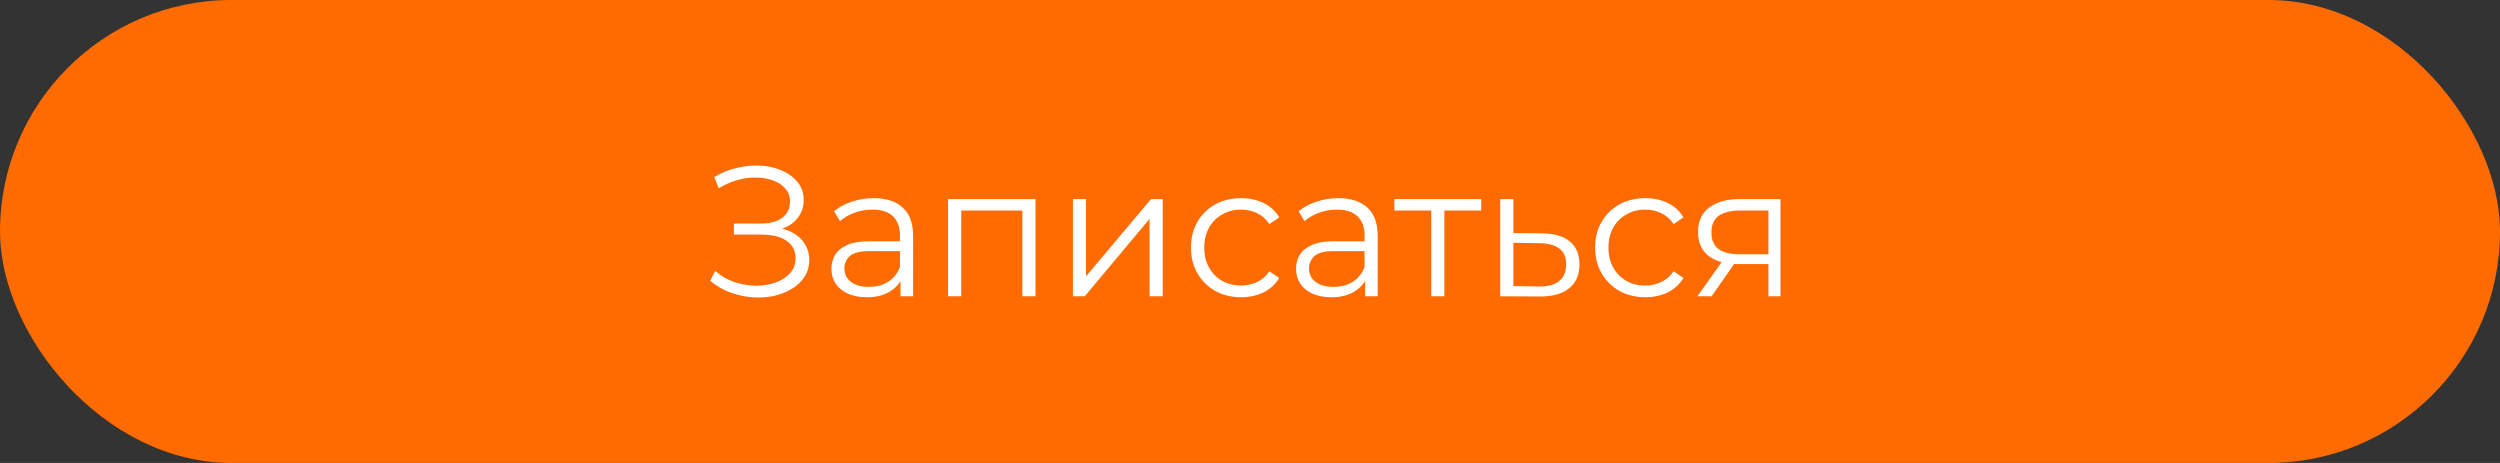
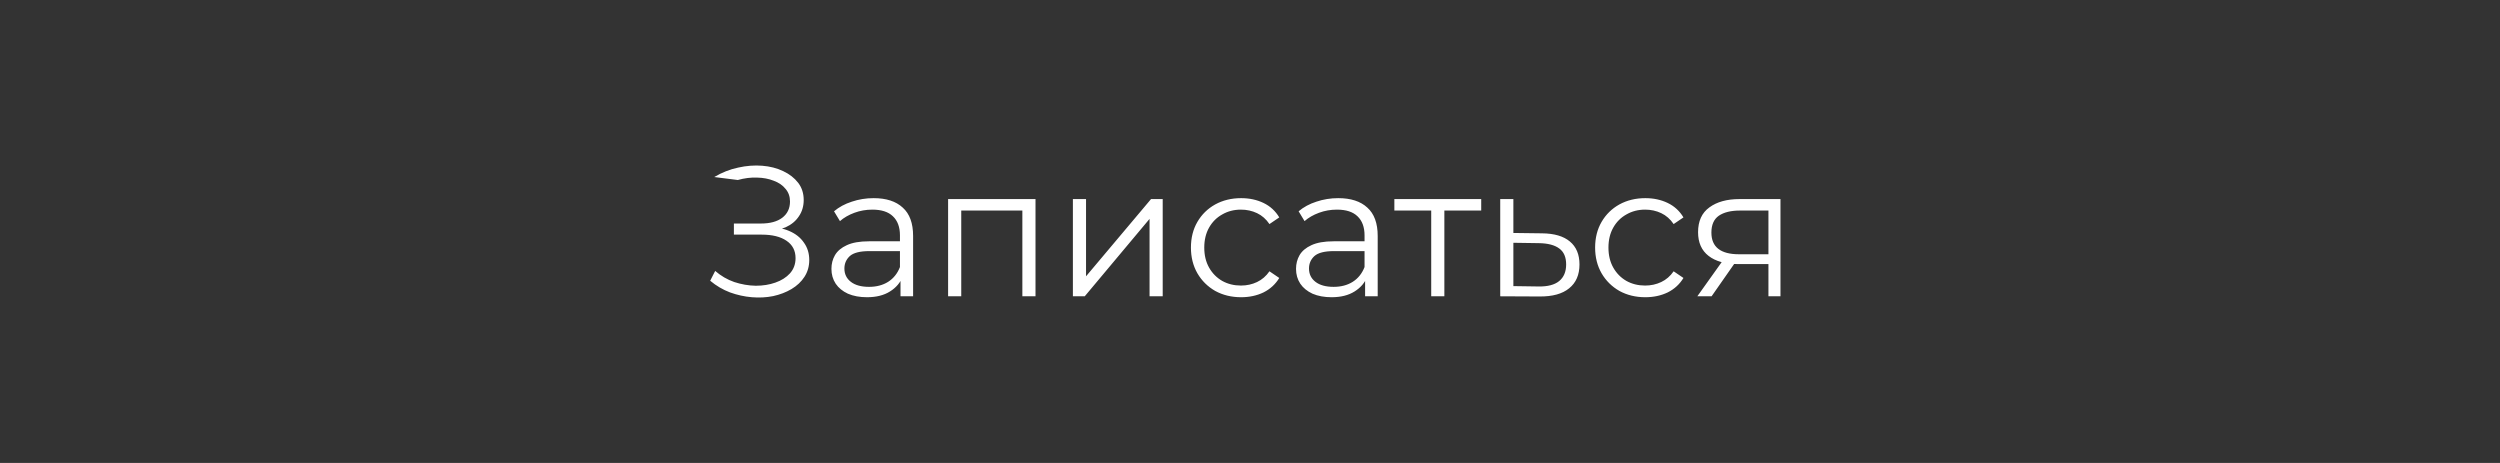
<svg xmlns="http://www.w3.org/2000/svg" width="270" height="50" viewBox="0 0 270 50" fill="none">
  <rect x="0" y="0" width="270" height="50" fill="#333333" stroke="none" />
-   <rect width="270" height="50" rx="25" fill="#FF6B00" />
-   <path d="M76.7 30.32L77.24 29.26C77.853 29.793 78.54 30.193 79.3 30.46C80.073 30.713 80.847 30.847 81.62 30.86C82.393 30.86 83.1 30.747 83.74 30.52C84.393 30.293 84.92 29.96 85.32 29.52C85.72 29.067 85.92 28.52 85.92 27.88C85.92 27.067 85.593 26.44 84.94 26C84.3 25.56 83.407 25.34 82.26 25.34H79.26V24.14H82.18C83.167 24.14 83.933 23.933 84.48 23.52C85.04 23.093 85.32 22.507 85.32 21.76C85.32 21.227 85.16 20.773 84.84 20.4C84.533 20.013 84.107 19.72 83.56 19.52C83.027 19.307 82.427 19.193 81.76 19.18C81.093 19.153 80.4 19.24 79.68 19.44C78.973 19.627 78.287 19.927 77.62 20.34L77.14 19.12C77.967 18.627 78.827 18.287 79.72 18.1C80.613 17.9 81.48 17.833 82.32 17.9C83.16 17.967 83.913 18.16 84.58 18.48C85.26 18.8 85.8 19.22 86.2 19.74C86.6 20.26 86.8 20.88 86.8 21.6C86.8 22.267 86.627 22.853 86.28 23.36C85.947 23.867 85.473 24.26 84.86 24.54C84.26 24.807 83.547 24.94 82.72 24.94L82.8 24.5C83.733 24.5 84.54 24.647 85.22 24.94C85.913 25.233 86.447 25.653 86.82 26.2C87.207 26.733 87.4 27.36 87.4 28.08C87.4 28.76 87.227 29.367 86.88 29.9C86.547 30.42 86.08 30.86 85.48 31.22C84.893 31.567 84.233 31.82 83.5 31.98C82.767 32.127 82 32.167 81.2 32.1C80.4 32.033 79.613 31.86 78.84 31.58C78.067 31.287 77.353 30.867 76.7 30.32ZM97.255 32V29.68L97.195 29.3V25.42C97.195 24.527 96.942 23.84 96.435 23.36C95.942 22.88 95.201 22.64 94.215 22.64C93.535 22.64 92.888 22.753 92.275 22.98C91.662 23.207 91.141 23.507 90.715 23.88L90.075 22.82C90.608 22.367 91.248 22.02 91.995 21.78C92.742 21.527 93.528 21.4 94.355 21.4C95.715 21.4 96.761 21.74 97.495 22.42C98.242 23.087 98.615 24.107 98.615 25.48V32H97.255ZM93.635 32.1C92.848 32.1 92.162 31.973 91.575 31.72C91.001 31.453 90.561 31.093 90.255 30.64C89.948 30.173 89.795 29.64 89.795 29.04C89.795 28.493 89.921 28 90.175 27.56C90.442 27.107 90.868 26.747 91.455 26.48C92.055 26.2 92.855 26.06 93.855 26.06H97.475V27.12H93.895C92.882 27.12 92.175 27.3 91.775 27.66C91.388 28.02 91.195 28.467 91.195 29C91.195 29.6 91.428 30.08 91.895 30.44C92.362 30.8 93.015 30.98 93.855 30.98C94.655 30.98 95.341 30.8 95.915 30.44C96.501 30.067 96.928 29.533 97.195 28.84L97.515 29.82C97.248 30.513 96.781 31.067 96.115 31.48C95.462 31.893 94.635 32.1 93.635 32.1ZM102.395 32V21.5H111.835V32H110.415V22.36L110.775 22.74H103.455L103.815 22.36V32H102.395ZM115.872 32V21.5H117.292V29.84L124.312 21.5H125.572V32H124.152V23.64L117.152 32H115.872ZM134.041 32.1C133.001 32.1 132.068 31.873 131.241 31.42C130.428 30.953 129.788 30.32 129.321 29.52C128.854 28.707 128.621 27.78 128.621 26.74C128.621 25.687 128.854 24.76 129.321 23.96C129.788 23.16 130.428 22.533 131.241 22.08C132.068 21.627 133.001 21.4 134.041 21.4C134.934 21.4 135.741 21.573 136.461 21.92C137.181 22.267 137.748 22.787 138.161 23.48L137.101 24.2C136.741 23.667 136.294 23.273 135.761 23.02C135.228 22.767 134.648 22.64 134.021 22.64C133.274 22.64 132.601 22.813 132.001 23.16C131.401 23.493 130.928 23.967 130.581 24.58C130.234 25.193 130.061 25.913 130.061 26.74C130.061 27.567 130.234 28.287 130.581 28.9C130.928 29.513 131.401 29.993 132.001 30.34C132.601 30.673 133.274 30.84 134.021 30.84C134.648 30.84 135.228 30.713 135.761 30.46C136.294 30.207 136.741 29.82 137.101 29.3L138.161 30.02C137.748 30.7 137.181 31.22 136.461 31.58C135.741 31.927 134.934 32.1 134.041 32.1ZM147.431 32V29.68L147.371 29.3V25.42C147.371 24.527 147.117 23.84 146.611 23.36C146.117 22.88 145.377 22.64 144.391 22.64C143.711 22.64 143.064 22.753 142.451 22.98C141.837 23.207 141.317 23.507 140.891 23.88L140.251 22.82C140.784 22.367 141.424 22.02 142.171 21.78C142.917 21.527 143.704 21.4 144.531 21.4C145.891 21.4 146.937 21.74 147.671 22.42C148.417 23.087 148.791 24.107 148.791 25.48V32H147.431ZM143.811 32.1C143.024 32.1 142.337 31.973 141.751 31.72C141.177 31.453 140.737 31.093 140.431 30.64C140.124 30.173 139.971 29.64 139.971 29.04C139.971 28.493 140.097 28 140.351 27.56C140.617 27.107 141.044 26.747 141.631 26.48C142.231 26.2 143.031 26.06 144.031 26.06H147.651V27.12H144.071C143.057 27.12 142.351 27.3 141.951 27.66C141.564 28.02 141.371 28.467 141.371 29C141.371 29.6 141.604 30.08 142.071 30.44C142.537 30.8 143.191 30.98 144.031 30.98C144.831 30.98 145.517 30.8 146.091 30.44C146.677 30.067 147.104 29.533 147.371 28.84L147.691 29.82C147.424 30.513 146.957 31.067 146.291 31.48C145.637 31.893 144.811 32.1 143.811 32.1ZM154.571 32V22.36L154.931 22.74H150.591V21.5H159.971V22.74H155.631L155.991 22.36V32H154.571ZM166.544 25.2C167.864 25.213 168.864 25.507 169.544 26.08C170.237 26.653 170.584 27.48 170.584 28.56C170.584 29.68 170.211 30.54 169.464 31.14C168.731 31.74 167.664 32.033 166.264 32.02L162.024 32V21.5H163.444V25.16L166.544 25.2ZM166.184 30.94C167.157 30.953 167.891 30.76 168.384 30.36C168.891 29.947 169.144 29.347 169.144 28.56C169.144 27.773 168.897 27.2 168.404 26.84C167.911 26.467 167.171 26.273 166.184 26.26L163.444 26.22V30.9L166.184 30.94ZM177.693 32.1C176.653 32.1 175.72 31.873 174.893 31.42C174.08 30.953 173.44 30.32 172.973 29.52C172.507 28.707 172.273 27.78 172.273 26.74C172.273 25.687 172.507 24.76 172.973 23.96C173.44 23.16 174.08 22.533 174.893 22.08C175.72 21.627 176.653 21.4 177.693 21.4C178.587 21.4 179.393 21.573 180.113 21.92C180.833 22.267 181.4 22.787 181.813 23.48L180.753 24.2C180.393 23.667 179.947 23.273 179.413 23.02C178.88 22.767 178.3 22.64 177.673 22.64C176.927 22.64 176.253 22.813 175.653 23.16C175.053 23.493 174.58 23.967 174.233 24.58C173.887 25.193 173.713 25.913 173.713 26.74C173.713 27.567 173.887 28.287 174.233 28.9C174.58 29.513 175.053 29.993 175.653 30.34C176.253 30.673 176.927 30.84 177.673 30.84C178.3 30.84 178.88 30.713 179.413 30.46C179.947 30.207 180.393 29.82 180.753 29.3L181.813 30.02C181.4 30.7 180.833 31.22 180.113 31.58C179.393 31.927 178.587 32.1 177.693 32.1ZM190.991 32V28.22L191.251 28.52H187.691C186.345 28.52 185.291 28.227 184.531 27.64C183.771 27.053 183.391 26.2 183.391 25.08C183.391 23.88 183.798 22.987 184.611 22.4C185.425 21.8 186.511 21.5 187.871 21.5H192.291V32H190.991ZM183.311 32L186.191 27.96H187.671L184.851 32H183.311ZM190.991 27.8V22.32L191.251 22.74H187.911C186.938 22.74 186.178 22.927 185.631 23.3C185.098 23.673 184.831 24.28 184.831 25.12C184.831 26.68 185.825 27.46 187.811 27.46H191.251L190.991 27.8Z" fill="white" />
+   <path d="M76.7 30.32L77.24 29.26C77.853 29.793 78.54 30.193 79.3 30.46C80.073 30.713 80.847 30.847 81.62 30.86C82.393 30.86 83.1 30.747 83.74 30.52C84.393 30.293 84.92 29.96 85.32 29.52C85.72 29.067 85.92 28.52 85.92 27.88C85.92 27.067 85.593 26.44 84.94 26C84.3 25.56 83.407 25.34 82.26 25.34H79.26V24.14H82.18C83.167 24.14 83.933 23.933 84.48 23.52C85.04 23.093 85.32 22.507 85.32 21.76C85.32 21.227 85.16 20.773 84.84 20.4C84.533 20.013 84.107 19.72 83.56 19.52C83.027 19.307 82.427 19.193 81.76 19.18C81.093 19.153 80.4 19.24 79.68 19.44L77.14 19.12C77.967 18.627 78.827 18.287 79.72 18.1C80.613 17.9 81.48 17.833 82.32 17.9C83.16 17.967 83.913 18.16 84.58 18.48C85.26 18.8 85.8 19.22 86.2 19.74C86.6 20.26 86.8 20.88 86.8 21.6C86.8 22.267 86.627 22.853 86.28 23.36C85.947 23.867 85.473 24.26 84.86 24.54C84.26 24.807 83.547 24.94 82.72 24.94L82.8 24.5C83.733 24.5 84.54 24.647 85.22 24.94C85.913 25.233 86.447 25.653 86.82 26.2C87.207 26.733 87.4 27.36 87.4 28.08C87.4 28.76 87.227 29.367 86.88 29.9C86.547 30.42 86.08 30.86 85.48 31.22C84.893 31.567 84.233 31.82 83.5 31.98C82.767 32.127 82 32.167 81.2 32.1C80.4 32.033 79.613 31.86 78.84 31.58C78.067 31.287 77.353 30.867 76.7 30.32ZM97.255 32V29.68L97.195 29.3V25.42C97.195 24.527 96.942 23.84 96.435 23.36C95.942 22.88 95.201 22.64 94.215 22.64C93.535 22.64 92.888 22.753 92.275 22.98C91.662 23.207 91.141 23.507 90.715 23.88L90.075 22.82C90.608 22.367 91.248 22.02 91.995 21.78C92.742 21.527 93.528 21.4 94.355 21.4C95.715 21.4 96.761 21.74 97.495 22.42C98.242 23.087 98.615 24.107 98.615 25.48V32H97.255ZM93.635 32.1C92.848 32.1 92.162 31.973 91.575 31.72C91.001 31.453 90.561 31.093 90.255 30.64C89.948 30.173 89.795 29.64 89.795 29.04C89.795 28.493 89.921 28 90.175 27.56C90.442 27.107 90.868 26.747 91.455 26.48C92.055 26.2 92.855 26.06 93.855 26.06H97.475V27.12H93.895C92.882 27.12 92.175 27.3 91.775 27.66C91.388 28.02 91.195 28.467 91.195 29C91.195 29.6 91.428 30.08 91.895 30.44C92.362 30.8 93.015 30.98 93.855 30.98C94.655 30.98 95.341 30.8 95.915 30.44C96.501 30.067 96.928 29.533 97.195 28.84L97.515 29.82C97.248 30.513 96.781 31.067 96.115 31.48C95.462 31.893 94.635 32.1 93.635 32.1ZM102.395 32V21.5H111.835V32H110.415V22.36L110.775 22.74H103.455L103.815 22.36V32H102.395ZM115.872 32V21.5H117.292V29.84L124.312 21.5H125.572V32H124.152V23.64L117.152 32H115.872ZM134.041 32.1C133.001 32.1 132.068 31.873 131.241 31.42C130.428 30.953 129.788 30.32 129.321 29.52C128.854 28.707 128.621 27.78 128.621 26.74C128.621 25.687 128.854 24.76 129.321 23.96C129.788 23.16 130.428 22.533 131.241 22.08C132.068 21.627 133.001 21.4 134.041 21.4C134.934 21.4 135.741 21.573 136.461 21.92C137.181 22.267 137.748 22.787 138.161 23.48L137.101 24.2C136.741 23.667 136.294 23.273 135.761 23.02C135.228 22.767 134.648 22.64 134.021 22.64C133.274 22.64 132.601 22.813 132.001 23.16C131.401 23.493 130.928 23.967 130.581 24.58C130.234 25.193 130.061 25.913 130.061 26.74C130.061 27.567 130.234 28.287 130.581 28.9C130.928 29.513 131.401 29.993 132.001 30.34C132.601 30.673 133.274 30.84 134.021 30.84C134.648 30.84 135.228 30.713 135.761 30.46C136.294 30.207 136.741 29.82 137.101 29.3L138.161 30.02C137.748 30.7 137.181 31.22 136.461 31.58C135.741 31.927 134.934 32.1 134.041 32.1ZM147.431 32V29.68L147.371 29.3V25.42C147.371 24.527 147.117 23.84 146.611 23.36C146.117 22.88 145.377 22.64 144.391 22.64C143.711 22.64 143.064 22.753 142.451 22.98C141.837 23.207 141.317 23.507 140.891 23.88L140.251 22.82C140.784 22.367 141.424 22.02 142.171 21.78C142.917 21.527 143.704 21.4 144.531 21.4C145.891 21.4 146.937 21.74 147.671 22.42C148.417 23.087 148.791 24.107 148.791 25.48V32H147.431ZM143.811 32.1C143.024 32.1 142.337 31.973 141.751 31.72C141.177 31.453 140.737 31.093 140.431 30.64C140.124 30.173 139.971 29.64 139.971 29.04C139.971 28.493 140.097 28 140.351 27.56C140.617 27.107 141.044 26.747 141.631 26.48C142.231 26.2 143.031 26.06 144.031 26.06H147.651V27.12H144.071C143.057 27.12 142.351 27.3 141.951 27.66C141.564 28.02 141.371 28.467 141.371 29C141.371 29.6 141.604 30.08 142.071 30.44C142.537 30.8 143.191 30.98 144.031 30.98C144.831 30.98 145.517 30.8 146.091 30.44C146.677 30.067 147.104 29.533 147.371 28.84L147.691 29.82C147.424 30.513 146.957 31.067 146.291 31.48C145.637 31.893 144.811 32.1 143.811 32.1ZM154.571 32V22.36L154.931 22.74H150.591V21.5H159.971V22.74H155.631L155.991 22.36V32H154.571ZM166.544 25.2C167.864 25.213 168.864 25.507 169.544 26.08C170.237 26.653 170.584 27.48 170.584 28.56C170.584 29.68 170.211 30.54 169.464 31.14C168.731 31.74 167.664 32.033 166.264 32.02L162.024 32V21.5H163.444V25.16L166.544 25.2ZM166.184 30.94C167.157 30.953 167.891 30.76 168.384 30.36C168.891 29.947 169.144 29.347 169.144 28.56C169.144 27.773 168.897 27.2 168.404 26.84C167.911 26.467 167.171 26.273 166.184 26.26L163.444 26.22V30.9L166.184 30.94ZM177.693 32.1C176.653 32.1 175.72 31.873 174.893 31.42C174.08 30.953 173.44 30.32 172.973 29.52C172.507 28.707 172.273 27.78 172.273 26.74C172.273 25.687 172.507 24.76 172.973 23.96C173.44 23.16 174.08 22.533 174.893 22.08C175.72 21.627 176.653 21.4 177.693 21.4C178.587 21.4 179.393 21.573 180.113 21.92C180.833 22.267 181.4 22.787 181.813 23.48L180.753 24.2C180.393 23.667 179.947 23.273 179.413 23.02C178.88 22.767 178.3 22.64 177.673 22.64C176.927 22.64 176.253 22.813 175.653 23.16C175.053 23.493 174.58 23.967 174.233 24.58C173.887 25.193 173.713 25.913 173.713 26.74C173.713 27.567 173.887 28.287 174.233 28.9C174.58 29.513 175.053 29.993 175.653 30.34C176.253 30.673 176.927 30.84 177.673 30.84C178.3 30.84 178.88 30.713 179.413 30.46C179.947 30.207 180.393 29.82 180.753 29.3L181.813 30.02C181.4 30.7 180.833 31.22 180.113 31.58C179.393 31.927 178.587 32.1 177.693 32.1ZM190.991 32V28.22L191.251 28.52H187.691C186.345 28.52 185.291 28.227 184.531 27.64C183.771 27.053 183.391 26.2 183.391 25.08C183.391 23.88 183.798 22.987 184.611 22.4C185.425 21.8 186.511 21.5 187.871 21.5H192.291V32H190.991ZM183.311 32L186.191 27.96H187.671L184.851 32H183.311ZM190.991 27.8V22.32L191.251 22.74H187.911C186.938 22.74 186.178 22.927 185.631 23.3C185.098 23.673 184.831 24.28 184.831 25.12C184.831 26.68 185.825 27.46 187.811 27.46H191.251L190.991 27.8Z" fill="white" />
</svg>